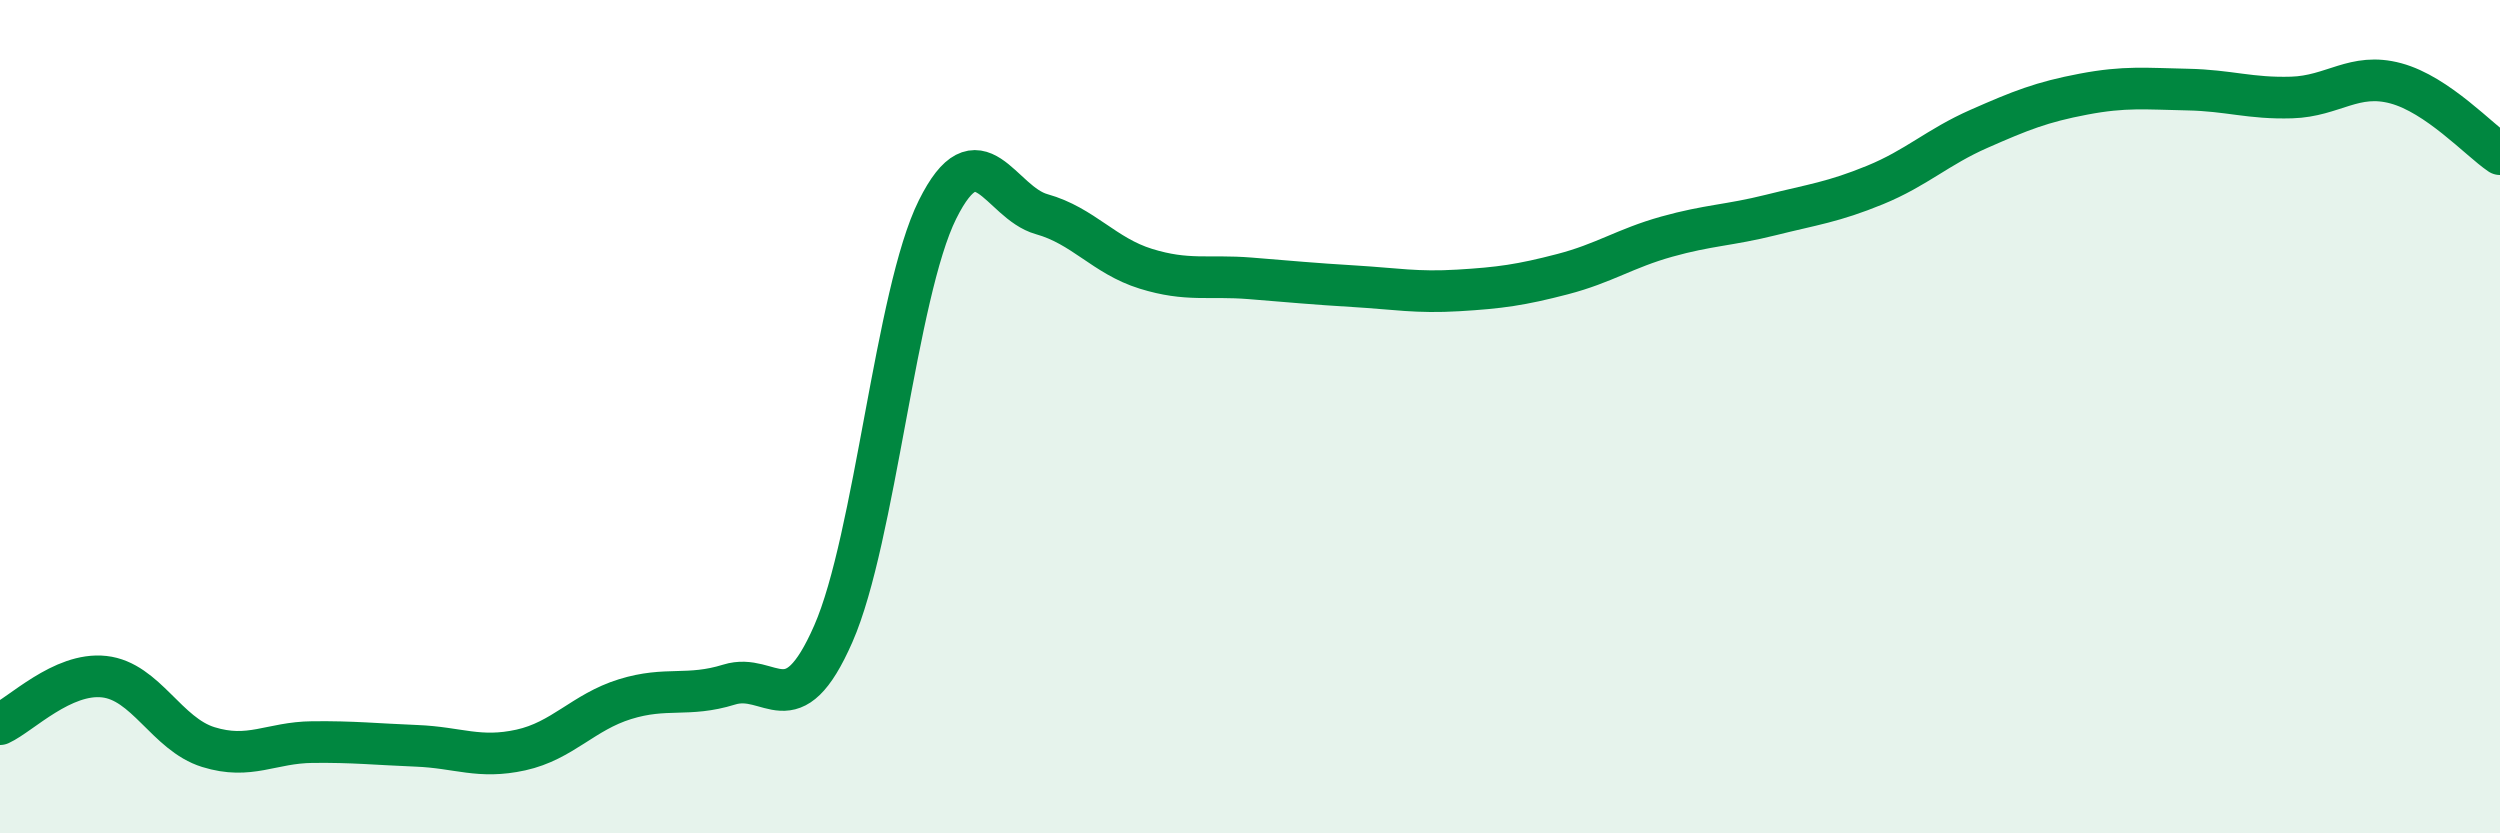
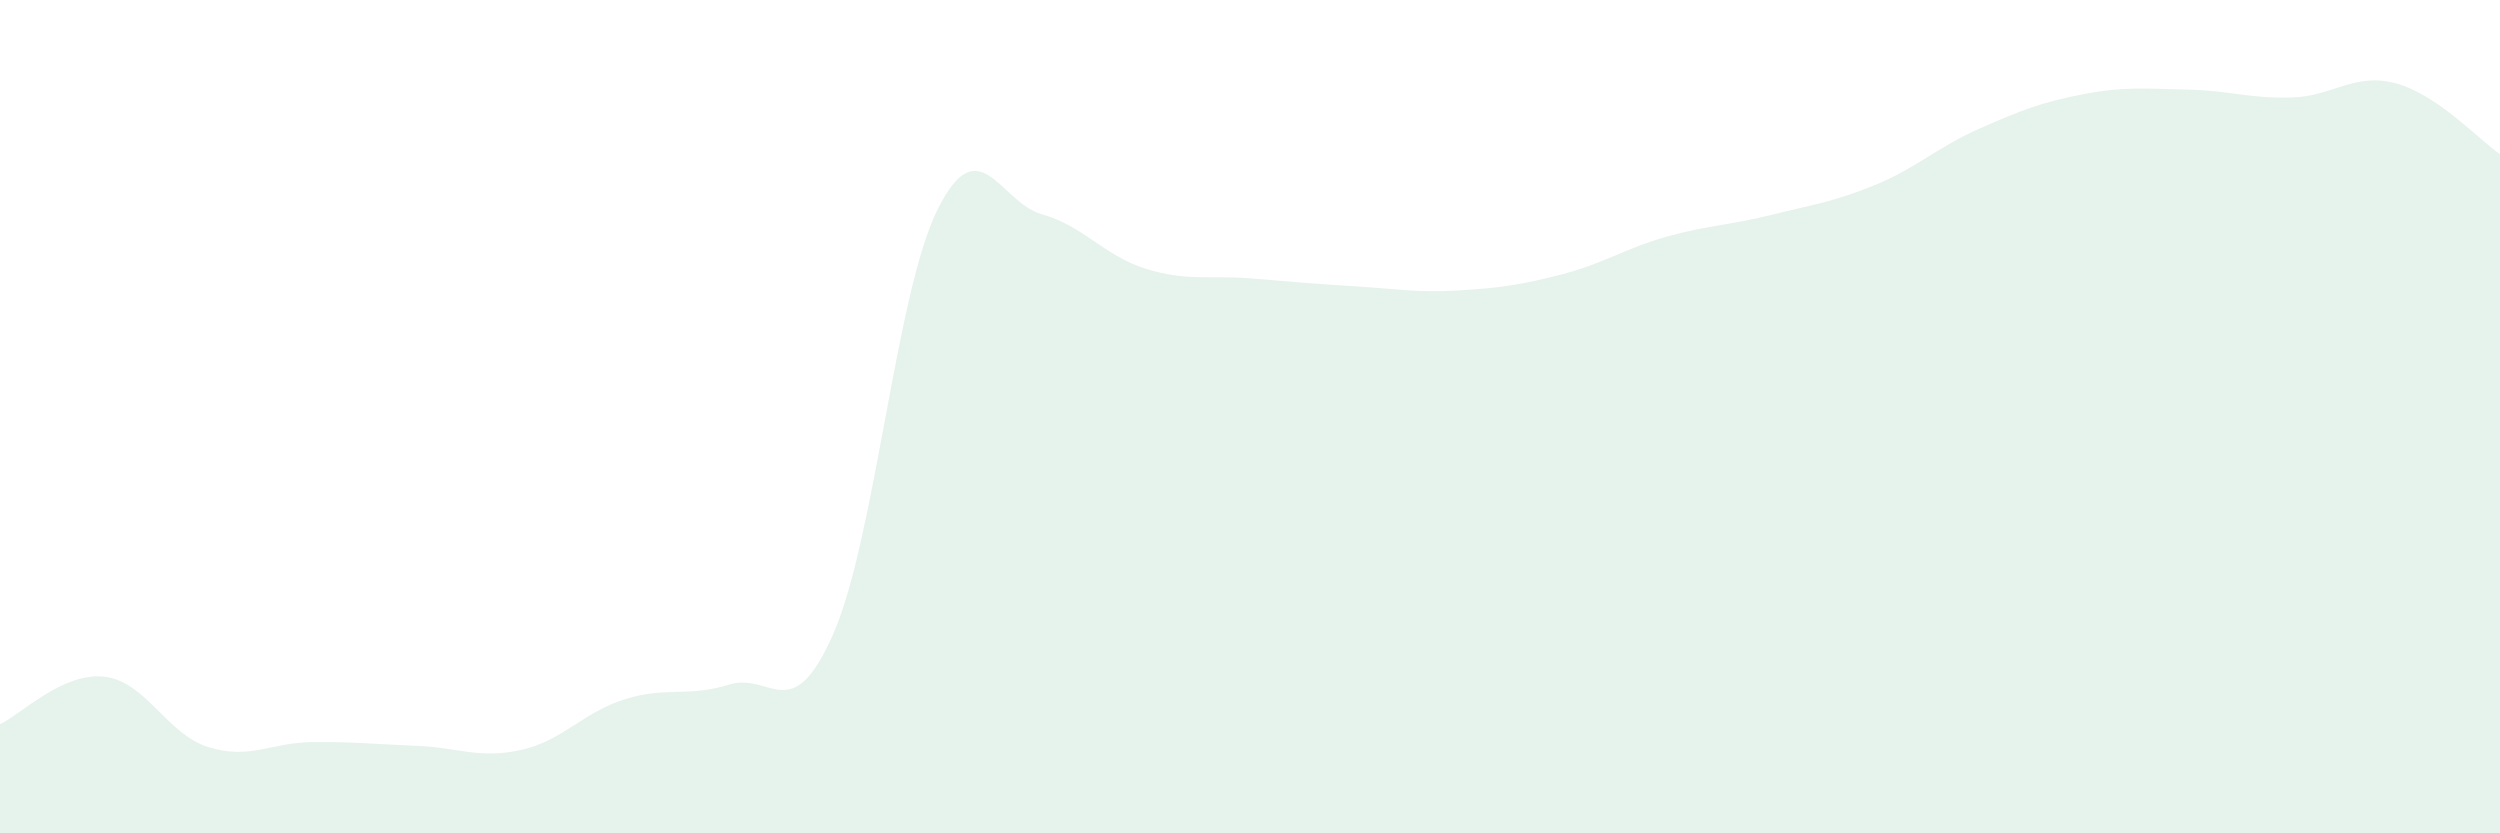
<svg xmlns="http://www.w3.org/2000/svg" width="60" height="20" viewBox="0 0 60 20">
-   <path d="M 0,17.38 C 0.5,17.15 1.5,16.13 2.5,16.24 C 3.5,16.35 4,17.62 5,17.93 C 6,18.24 6.5,17.82 7.5,17.81 C 8.5,17.8 9,17.86 10,17.9 C 11,17.94 11.5,18.22 12.5,18 C 13.5,17.78 14,17.09 15,16.78 C 16,16.47 16.5,16.74 17.5,16.43 C 18.5,16.12 19,17.49 20,15.21 C 21,12.93 21.5,7.04 22.5,5.03 C 23.5,3.02 24,4.86 25,5.14 C 26,5.42 26.5,6.14 27.5,6.45 C 28.5,6.76 29,6.6 30,6.68 C 31,6.76 31.5,6.81 32.5,6.87 C 33.5,6.93 34,7.03 35,6.97 C 36,6.91 36.5,6.84 37.5,6.58 C 38.5,6.32 39,5.96 40,5.68 C 41,5.4 41.5,5.41 42.5,5.16 C 43.5,4.91 44,4.85 45,4.44 C 46,4.03 46.5,3.53 47.5,3.09 C 48.5,2.65 49,2.45 50,2.26 C 51,2.07 51.5,2.13 52.5,2.15 C 53.5,2.17 54,2.37 55,2.34 C 56,2.31 56.5,1.73 57.5,2 C 58.5,2.27 59.5,3.36 60,3.7L60 20L0 20Z" fill="#008740" opacity="0.1" stroke-linecap="round" stroke-linejoin="round" />
-   <path d="M 0,17.38 C 0.5,17.15 1.5,16.13 2.5,16.24 C 3.5,16.35 4,17.62 5,17.93 C 6,18.24 6.5,17.82 7.5,17.81 C 8.5,17.8 9,17.86 10,17.9 C 11,17.94 11.5,18.22 12.5,18 C 13.5,17.78 14,17.09 15,16.78 C 16,16.47 16.5,16.74 17.5,16.43 C 18.5,16.12 19,17.49 20,15.21 C 21,12.93 21.5,7.04 22.5,5.03 C 23.5,3.02 24,4.86 25,5.14 C 26,5.42 26.5,6.14 27.5,6.45 C 28.5,6.76 29,6.6 30,6.68 C 31,6.76 31.5,6.81 32.5,6.87 C 33.5,6.93 34,7.03 35,6.97 C 36,6.91 36.5,6.84 37.5,6.58 C 38.5,6.32 39,5.96 40,5.68 C 41,5.4 41.5,5.41 42.5,5.16 C 43.5,4.91 44,4.85 45,4.44 C 46,4.03 46.5,3.53 47.5,3.09 C 48.5,2.65 49,2.45 50,2.26 C 51,2.07 51.5,2.13 52.5,2.15 C 53.5,2.17 54,2.37 55,2.34 C 56,2.31 56.5,1.73 57.5,2 C 58.5,2.27 59.5,3.36 60,3.7" stroke="#008740" stroke-width="1" fill="none" stroke-linecap="round" stroke-linejoin="round" />
+   <path d="M 0,17.38 C 0.5,17.15 1.5,16.13 2.5,16.24 C 3.5,16.35 4,17.62 5,17.93 C 6,18.24 6.5,17.82 7.5,17.81 C 8.5,17.8 9,17.86 10,17.9 C 11,17.94 11.5,18.22 12.5,18 C 13.5,17.78 14,17.09 15,16.78 C 16,16.47 16.5,16.74 17.5,16.43 C 18.5,16.12 19,17.49 20,15.21 C 21,12.93 21.5,7.04 22.5,5.03 C 23.5,3.02 24,4.86 25,5.14 C 26,5.42 26.5,6.14 27.5,6.45 C 28.5,6.76 29,6.6 30,6.68 C 31,6.76 31.5,6.81 32.5,6.87 C 33.5,6.93 34,7.03 35,6.97 C 36,6.91 36.5,6.84 37.5,6.58 C 38.5,6.32 39,5.96 40,5.68 C 41,5.4 41.5,5.41 42.5,5.16 C 43.5,4.91 44,4.85 45,4.44 C 46,4.03 46.5,3.53 47.5,3.09 C 48.5,2.65 49,2.45 50,2.26 C 51,2.07 51.5,2.13 52.5,2.15 C 53.5,2.17 54,2.37 55,2.34 C 56,2.31 56.5,1.73 57.5,2 C 58.5,2.27 59.5,3.36 60,3.7L60 20L0 20" fill="#008740" opacity="0.1" stroke-linecap="round" stroke-linejoin="round" />
</svg>